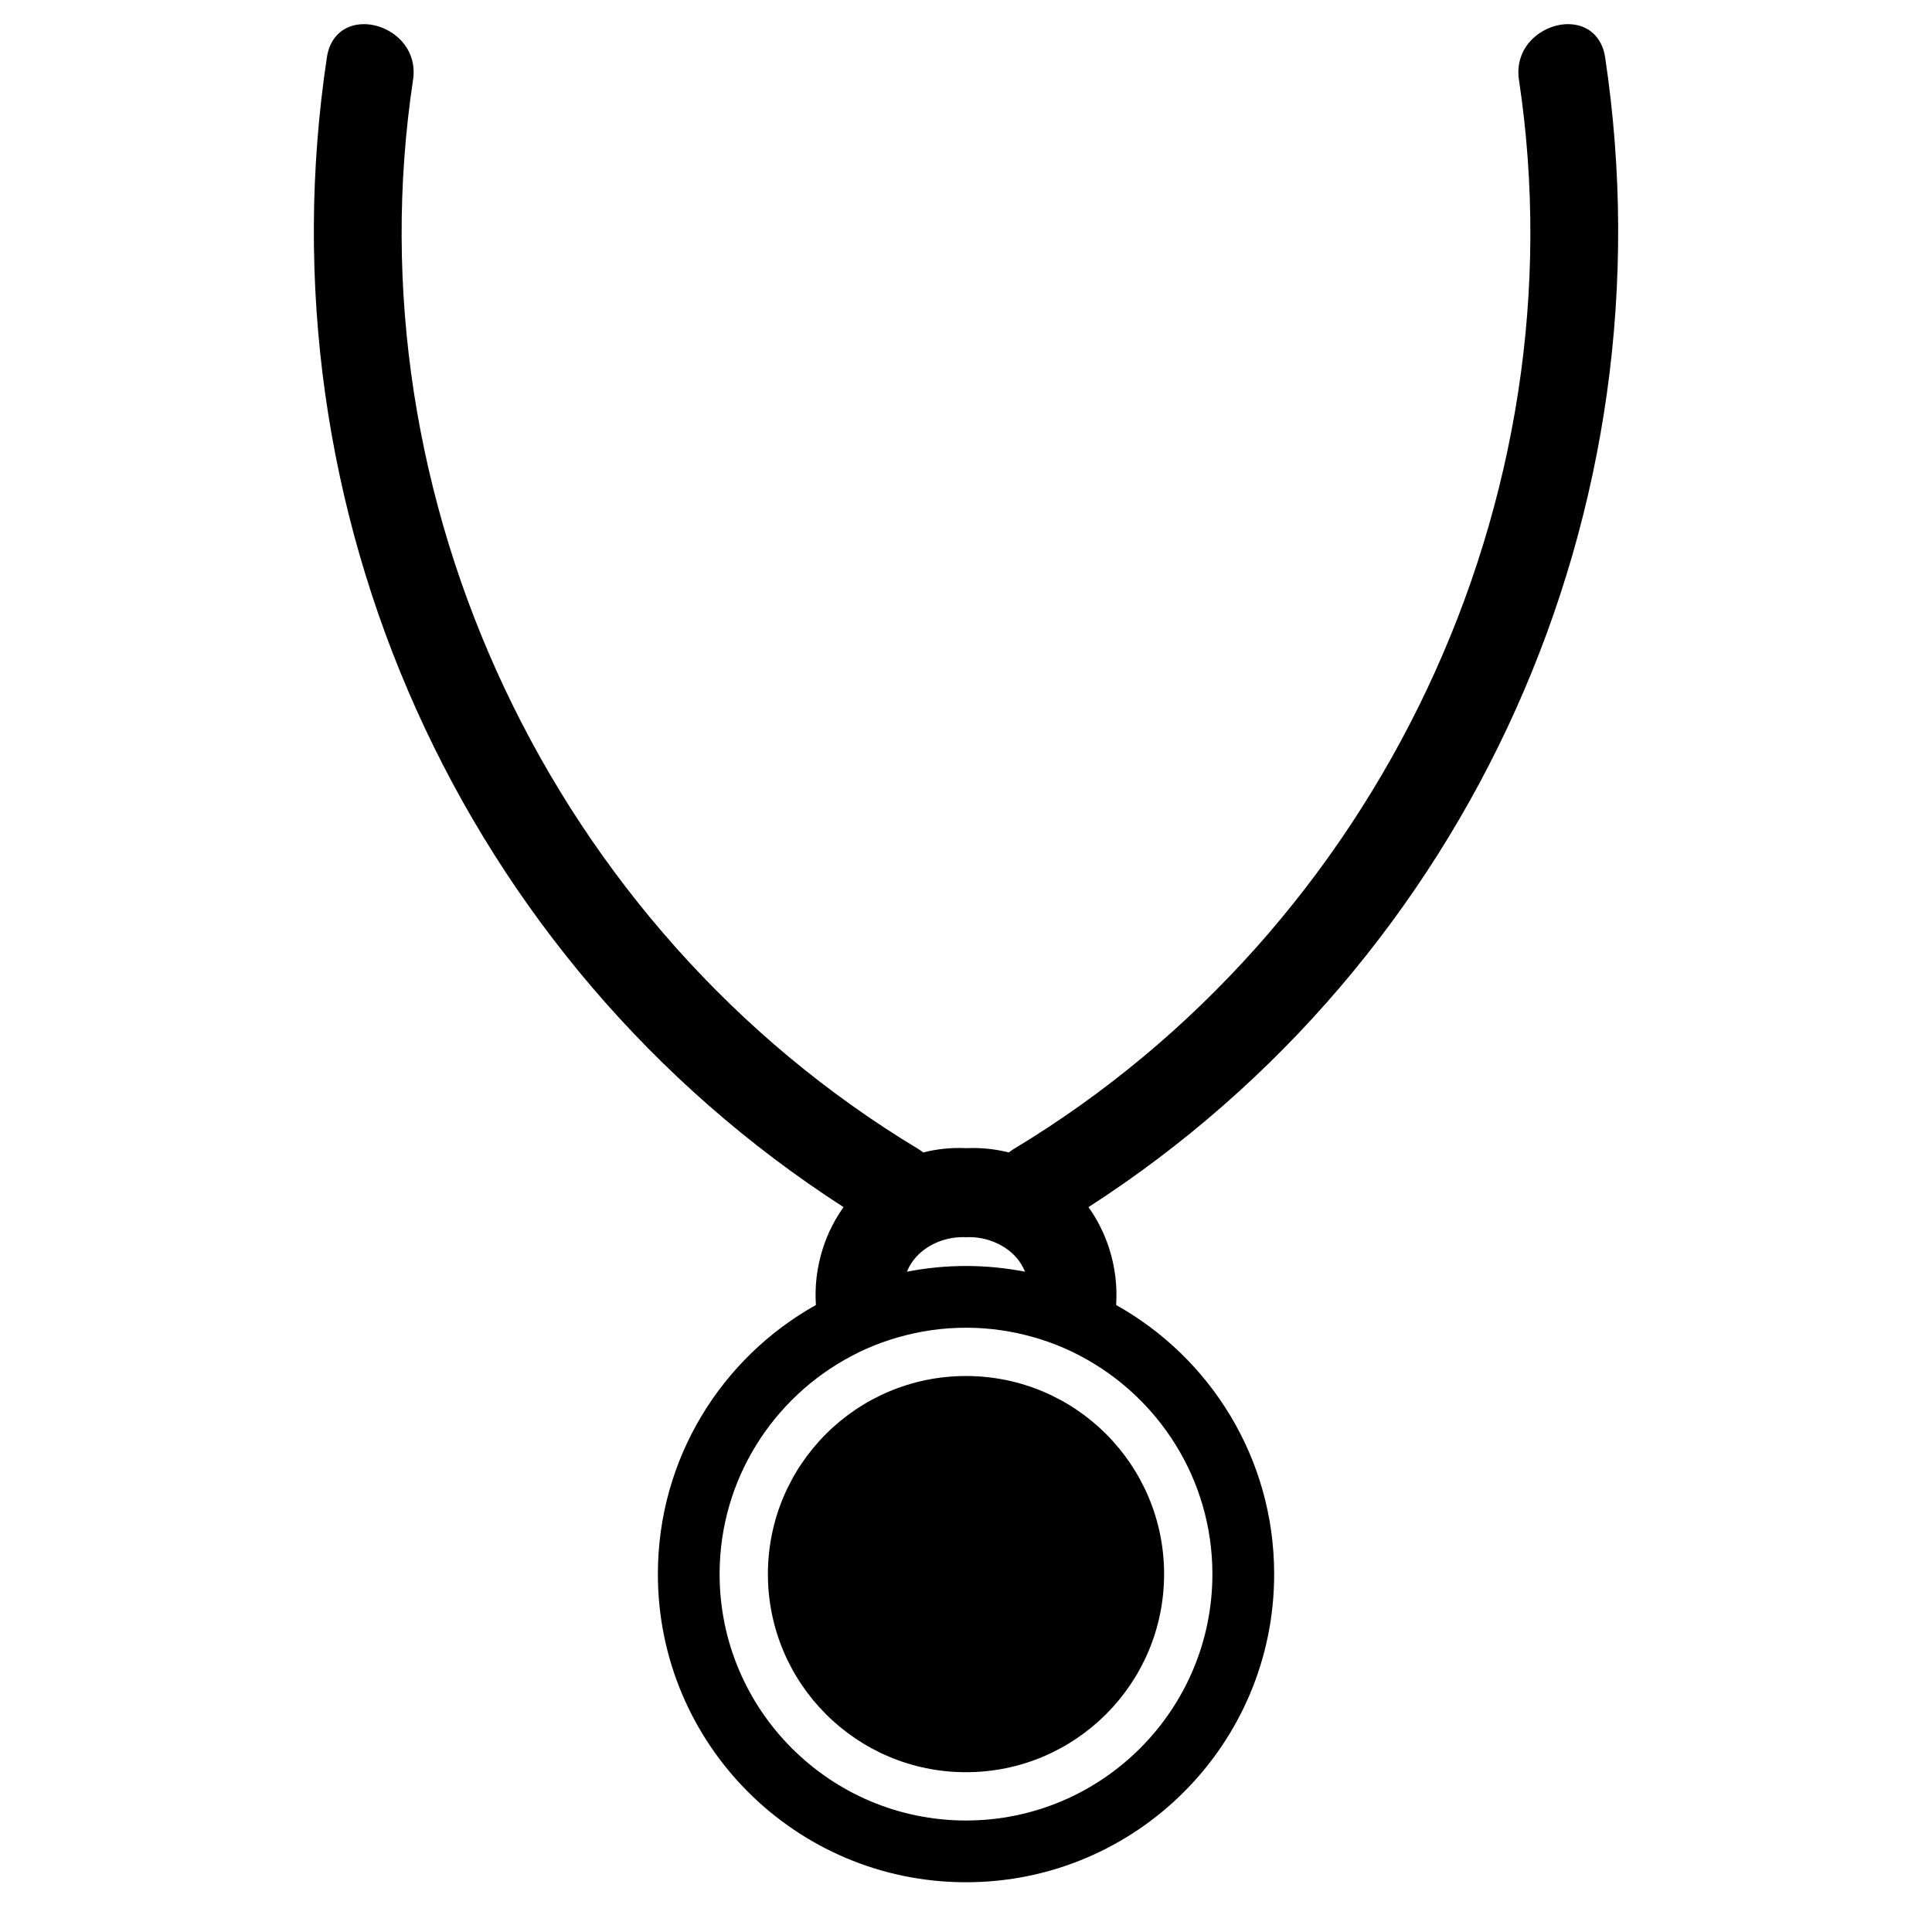
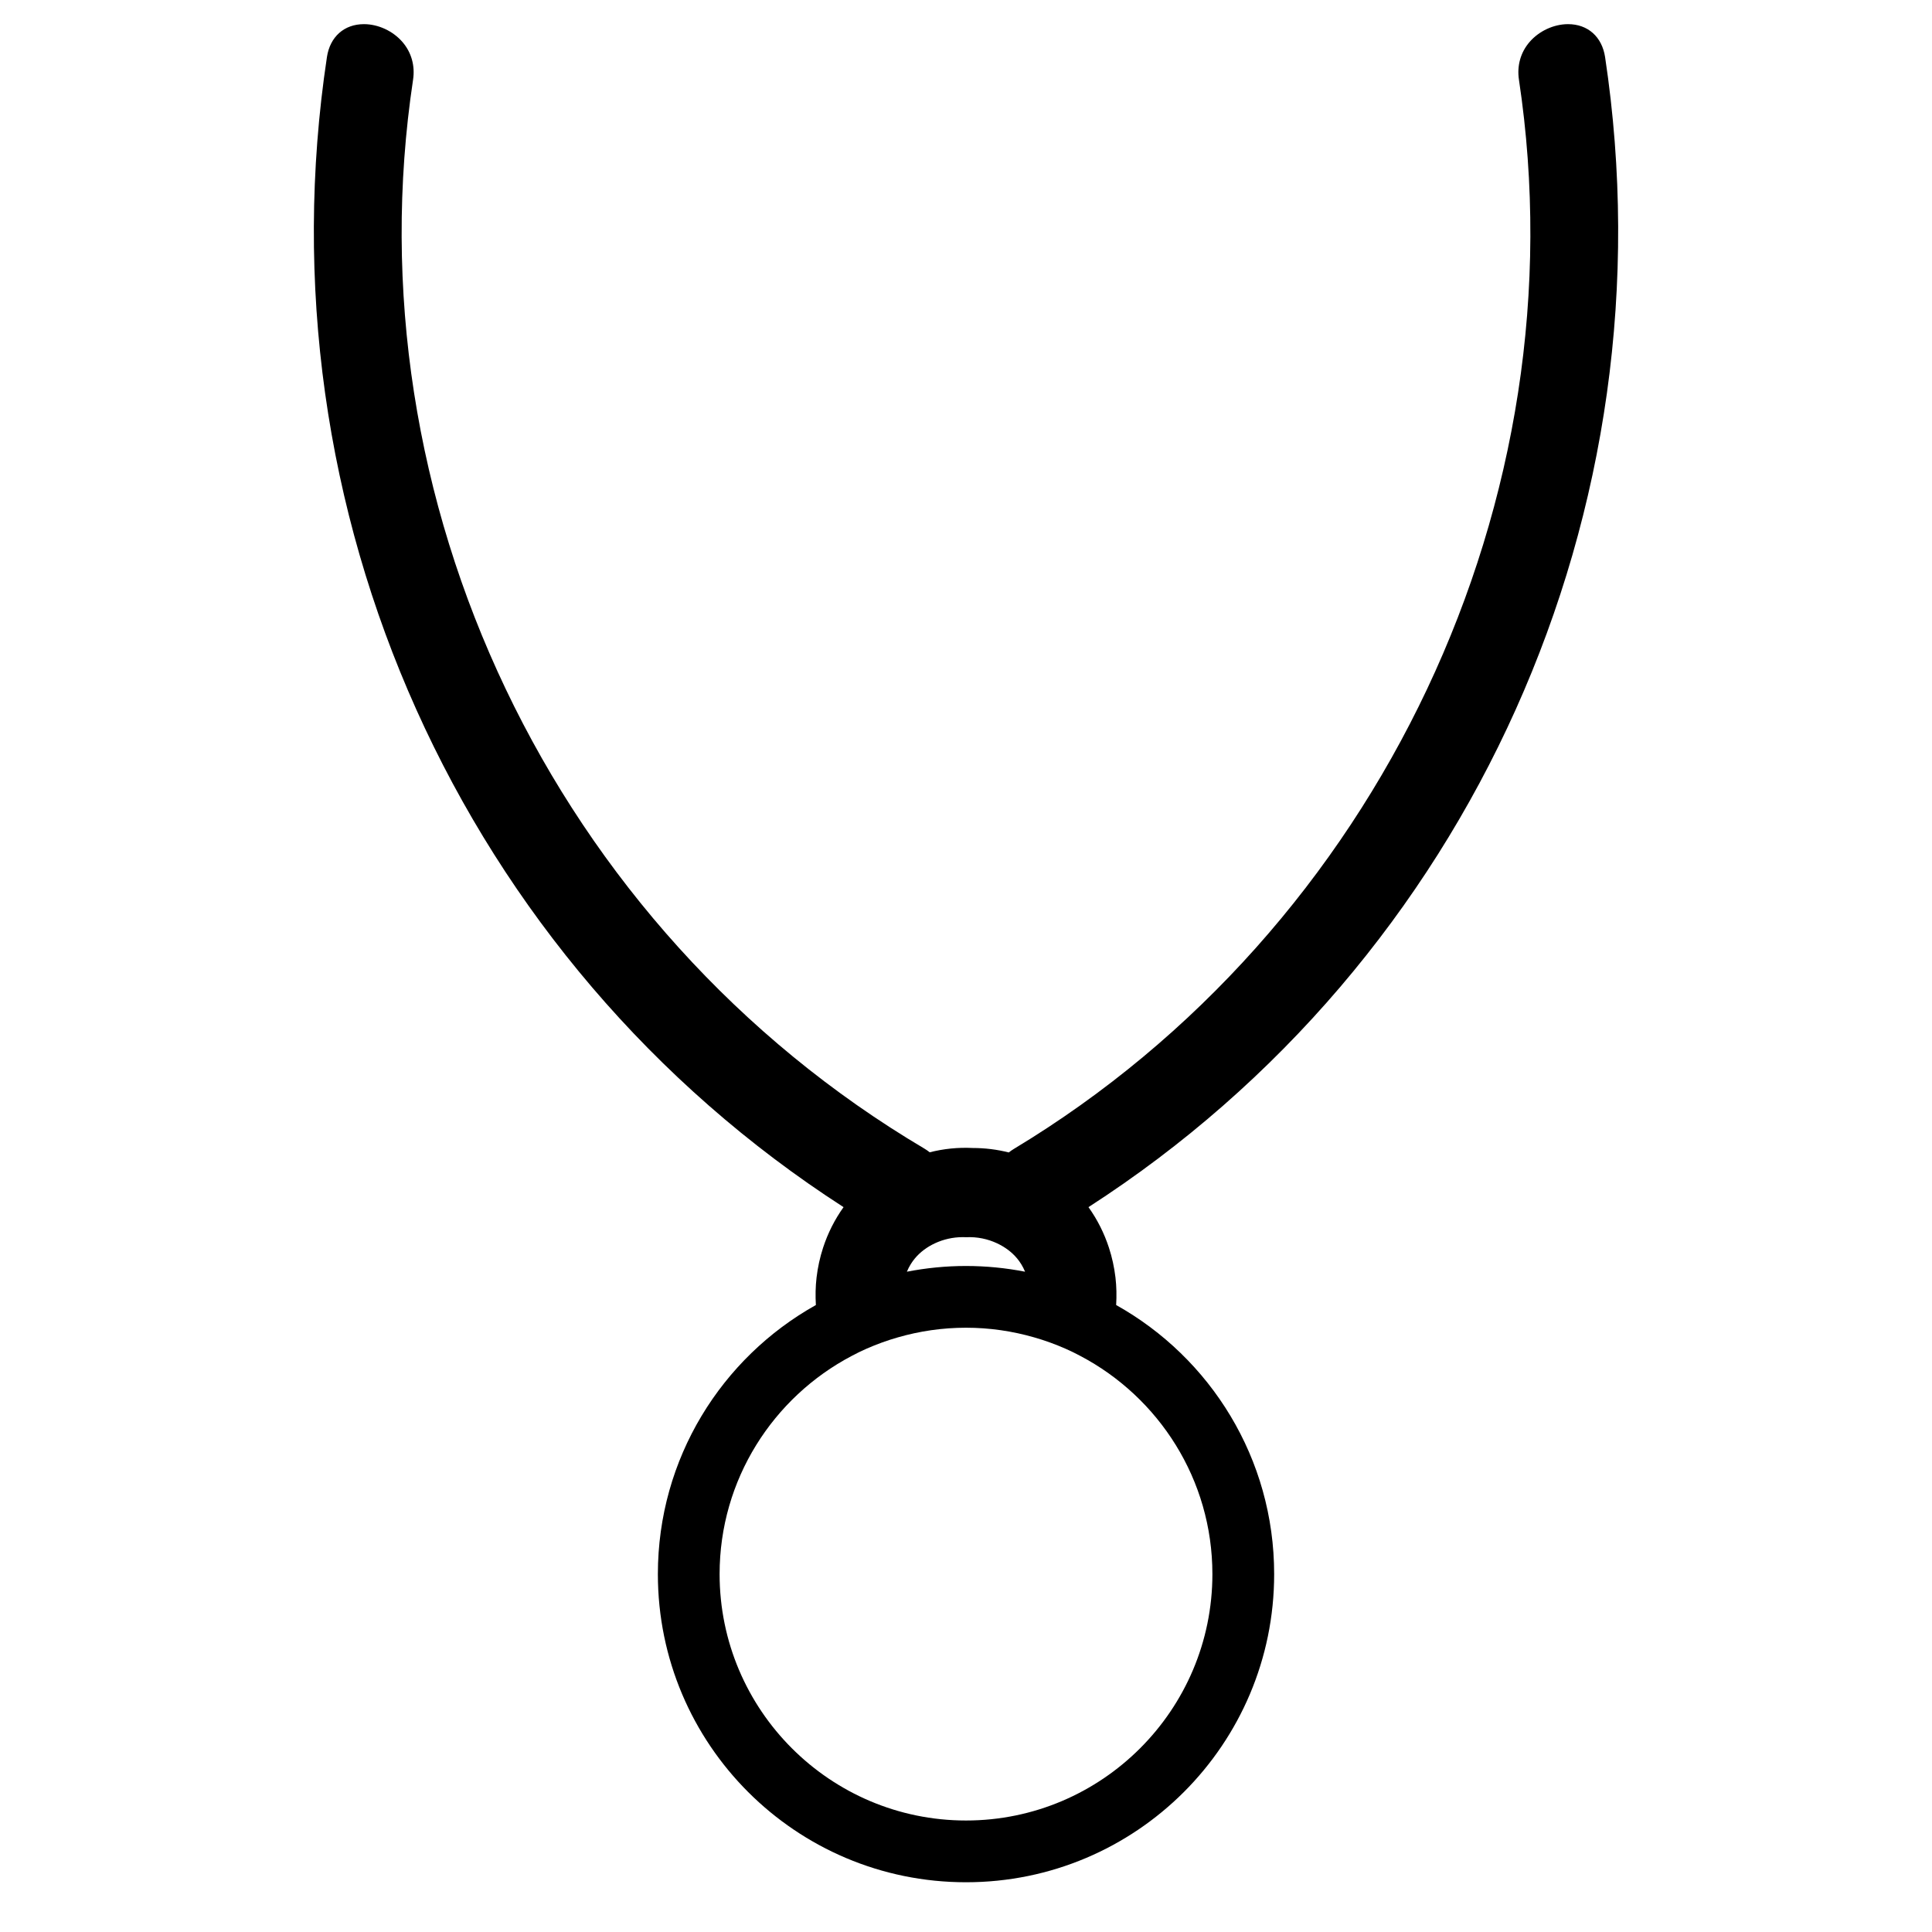
<svg xmlns="http://www.w3.org/2000/svg" version="1.1" id="Capa_1" x="0px" y="0px" viewBox="0 0 200 200" style="enable-background:new 0 0 200 200;" xml:space="preserve">
  <g>
-     <path d="M162.323,2.5c-1.477,0-3.005,0.709-3.988,1.852c-0.923,1.072-1.312,2.454-1.096,3.891   c6.546,43.418-14.462,87.899-52.276,110.688c-0.186,0.111-0.362,0.234-0.534,0.371c-1.208-0.307-2.463-0.462-3.735-0.462   c-0.237,0-0.475,0.005-0.67,0.017c-1.535-0.077-3.018,0.081-4.451,0.445c-0.172-0.137-0.348-0.26-0.533-0.371   C57.224,96.142,36.215,51.66,42.762,8.242c0.216-1.436-0.173-2.818-1.097-3.891C40.683,3.209,39.154,2.5,37.677,2.5   c-2.047,0-3.515,1.306-3.833,3.408C26.777,52.79,47.759,99.459,87.324,124.963c-0.919,1.284-1.629,2.7-2.117,4.195   c-0.326,0.998-0.553,2.032-0.677,3.084c-0.111,0.94-0.127,1.895-0.071,2.854c-9.757,5.456-16.357,15.882-16.357,27.855   c0,17.617,14.282,31.899,31.899,31.899s31.899-14.282,31.899-31.899c0-11.973-6.6-22.399-16.357-27.855   c0.056-0.959,0.04-1.914-0.071-2.854c-0.124-1.052-0.351-2.086-0.677-3.084c-0.488-1.495-1.198-2.911-2.117-4.195   c39.564-25.504,60.546-72.173,53.479-119.055C165.838,3.806,164.37,2.5,162.323,2.5z M94.71,130.269   c0.549-0.658,1.262-1.185,2.065-1.56c0.88-0.411,1.87-0.641,2.89-0.641c0.104,0,0.208,0.003,0.356,0.008   c1.132-0.055,2.233,0.179,3.2,0.633c0.804,0.377,1.518,0.902,2.067,1.561c0.295,0.354,0.596,0.816,0.827,1.376   c-1.98-0.385-4.024-0.592-6.117-0.592c-2.093,0-4.136,0.208-6.117,0.592C94.114,131.084,94.415,130.623,94.71,130.269z    M125.507,162.951c0,14.064-11.442,25.507-25.507,25.507s-25.507-11.442-25.507-25.507c0-9.792,5.549-18.308,13.665-22.581   c0.255-0.134,0.51-0.269,0.771-0.395c1.032-0.499,2.104-0.926,3.208-1.285c0.266-0.086,0.534-0.167,0.804-0.244   c2.244-0.647,4.61-1.001,7.06-1.001c2.449,0,4.816,0.354,7.059,1.001c0.27,0.078,0.538,0.158,0.804,0.244   c1.103,0.358,2.176,0.785,3.208,1.285c0.26,0.126,0.515,0.261,0.771,0.395C119.957,144.644,125.507,153.16,125.507,162.951z" />
-     <circle cx="100" cy="162.951" r="20.507" />
+     <path d="M162.323,2.5c-1.477,0-3.005,0.709-3.988,1.852c-0.923,1.072-1.312,2.454-1.096,3.891   c6.546,43.418-14.462,87.899-52.276,110.688c-0.186,0.111-0.362,0.234-0.534,0.371c-1.208-0.307-2.463-0.462-3.735-0.462   c-1.535-0.077-3.018,0.081-4.451,0.445c-0.172-0.137-0.348-0.26-0.533-0.371   C57.224,96.142,36.215,51.66,42.762,8.242c0.216-1.436-0.173-2.818-1.097-3.891C40.683,3.209,39.154,2.5,37.677,2.5   c-2.047,0-3.515,1.306-3.833,3.408C26.777,52.79,47.759,99.459,87.324,124.963c-0.919,1.284-1.629,2.7-2.117,4.195   c-0.326,0.998-0.553,2.032-0.677,3.084c-0.111,0.94-0.127,1.895-0.071,2.854c-9.757,5.456-16.357,15.882-16.357,27.855   c0,17.617,14.282,31.899,31.899,31.899s31.899-14.282,31.899-31.899c0-11.973-6.6-22.399-16.357-27.855   c0.056-0.959,0.04-1.914-0.071-2.854c-0.124-1.052-0.351-2.086-0.677-3.084c-0.488-1.495-1.198-2.911-2.117-4.195   c39.564-25.504,60.546-72.173,53.479-119.055C165.838,3.806,164.37,2.5,162.323,2.5z M94.71,130.269   c0.549-0.658,1.262-1.185,2.065-1.56c0.88-0.411,1.87-0.641,2.89-0.641c0.104,0,0.208,0.003,0.356,0.008   c1.132-0.055,2.233,0.179,3.2,0.633c0.804,0.377,1.518,0.902,2.067,1.561c0.295,0.354,0.596,0.816,0.827,1.376   c-1.98-0.385-4.024-0.592-6.117-0.592c-2.093,0-4.136,0.208-6.117,0.592C94.114,131.084,94.415,130.623,94.71,130.269z    M125.507,162.951c0,14.064-11.442,25.507-25.507,25.507s-25.507-11.442-25.507-25.507c0-9.792,5.549-18.308,13.665-22.581   c0.255-0.134,0.51-0.269,0.771-0.395c1.032-0.499,2.104-0.926,3.208-1.285c0.266-0.086,0.534-0.167,0.804-0.244   c2.244-0.647,4.61-1.001,7.06-1.001c2.449,0,4.816,0.354,7.059,1.001c0.27,0.078,0.538,0.158,0.804,0.244   c1.103,0.358,2.176,0.785,3.208,1.285c0.26,0.126,0.515,0.261,0.771,0.395C119.957,144.644,125.507,153.16,125.507,162.951z" />
  </g>
</svg>